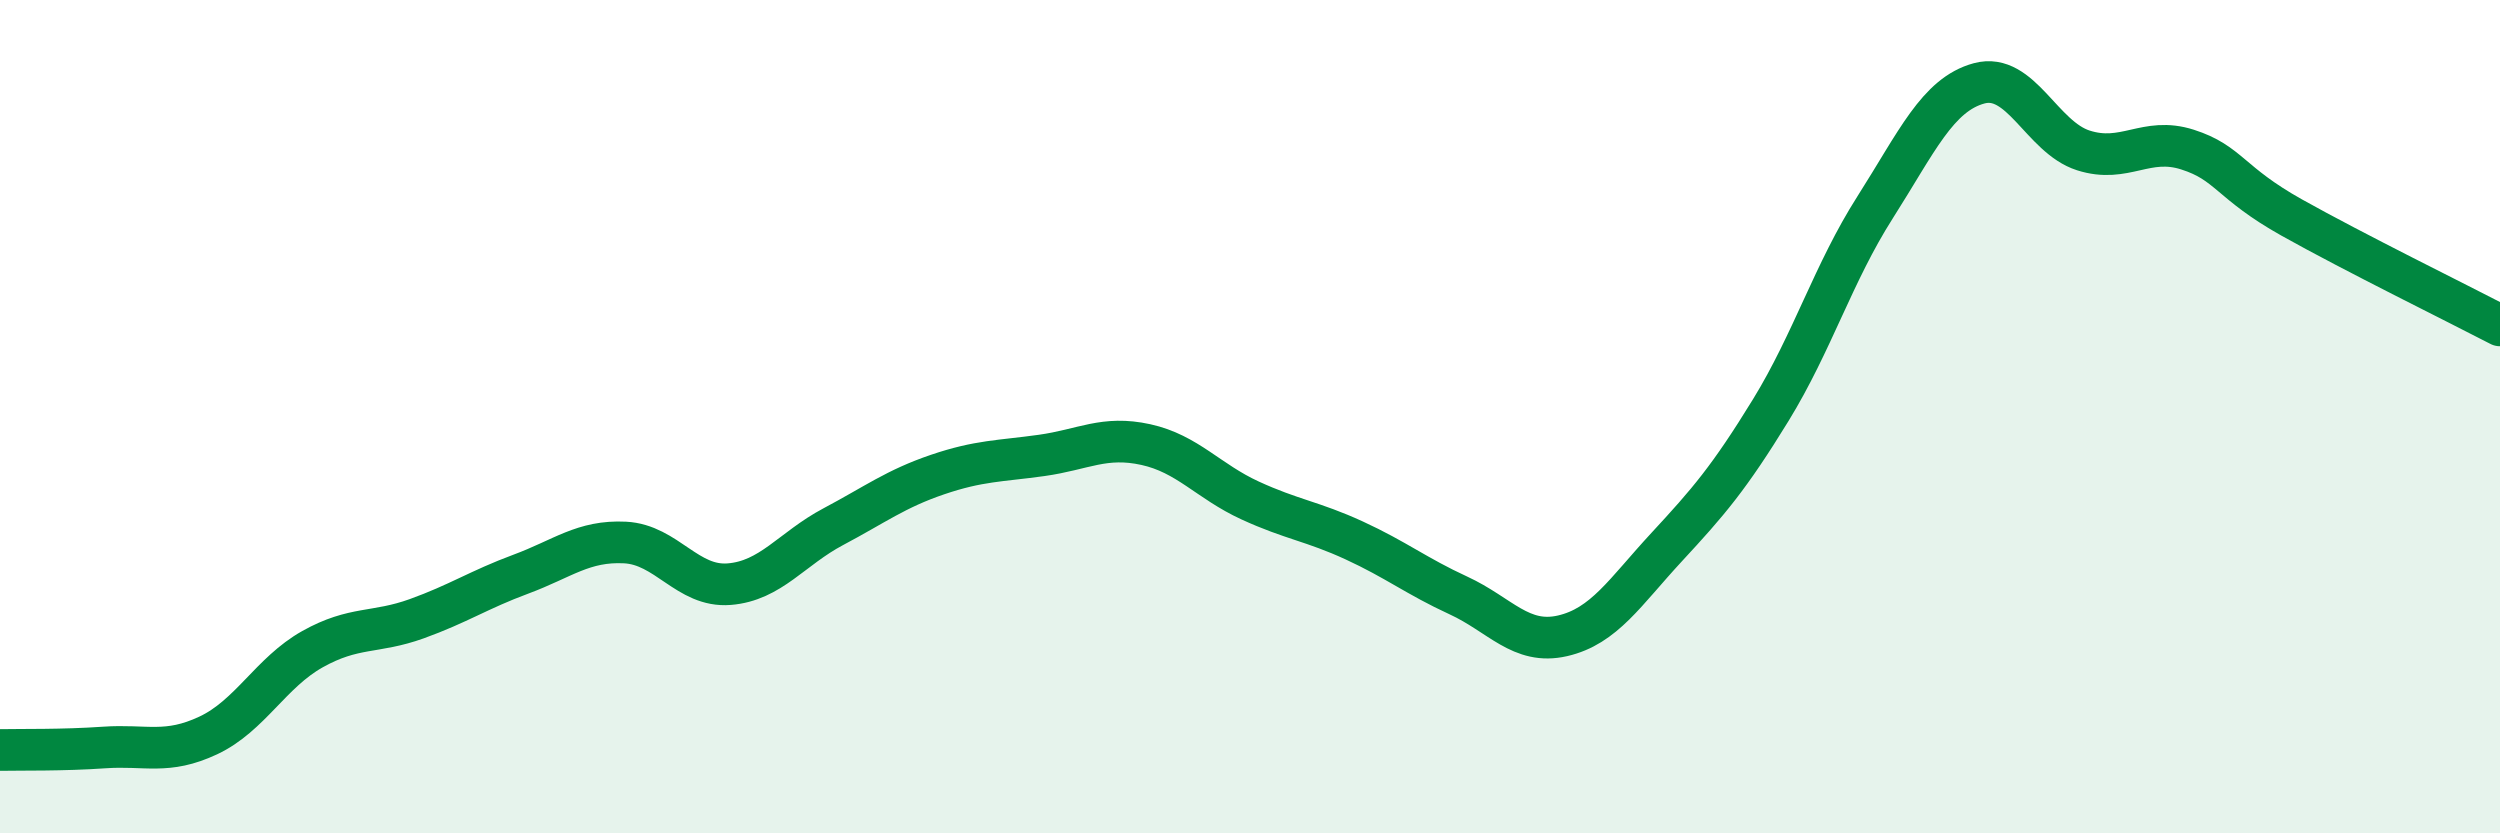
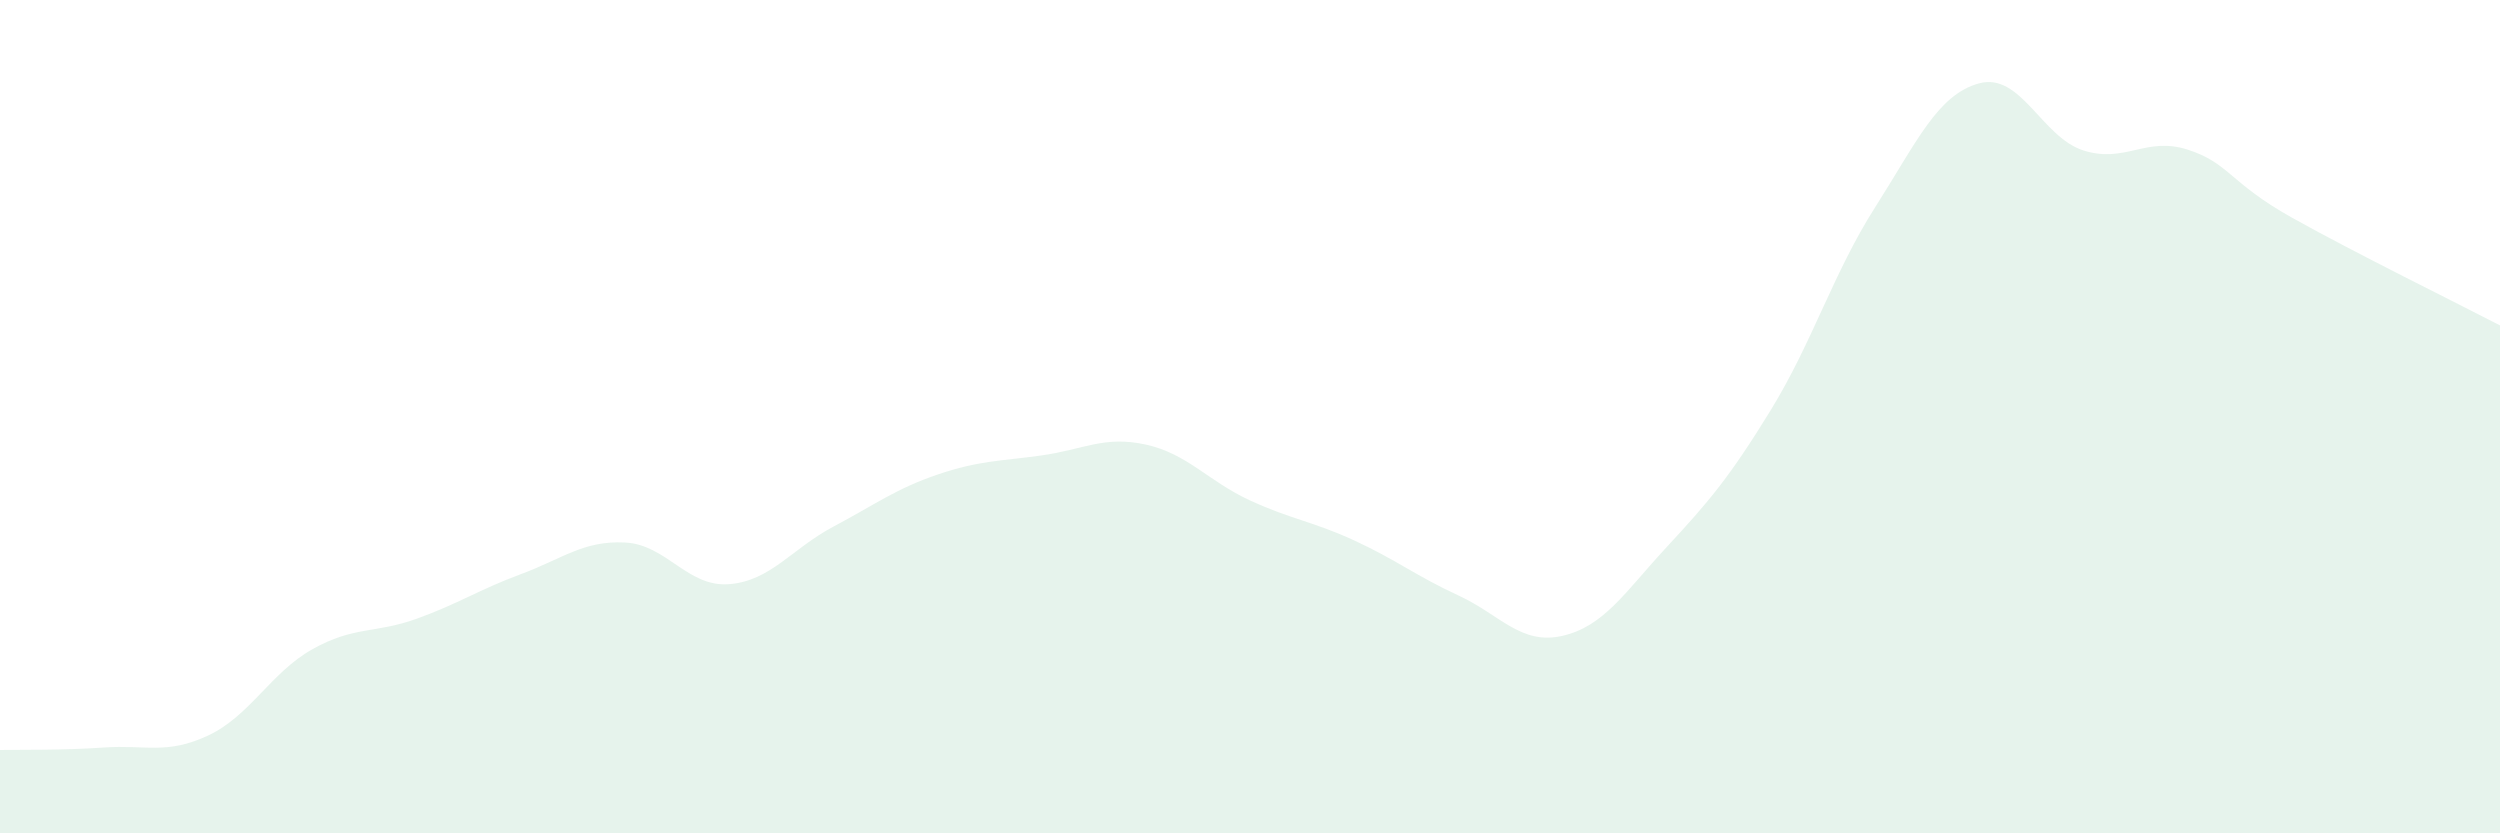
<svg xmlns="http://www.w3.org/2000/svg" width="60" height="20" viewBox="0 0 60 20">
  <path d="M 0,18 C 0.5,17.99 1.5,18.01 2.5,17.94 C 3.5,17.87 4,18.12 5,17.65 C 6,17.18 6.5,16.14 7.5,15.58 C 8.5,15.02 9,15.21 10,14.85 C 11,14.49 11.5,14.15 12.5,13.78 C 13.5,13.41 14,12.97 15,13.02 C 16,13.07 16.5,14.1 17.5,14.02 C 18.5,13.94 19,13.17 20,12.64 C 21,12.11 21.5,11.73 22.5,11.39 C 23.5,11.05 24,11.07 25,10.93 C 26,10.79 26.5,10.45 27.5,10.67 C 28.5,10.89 29,11.55 30,12.01 C 31,12.47 31.5,12.51 32.5,12.97 C 33.5,13.43 34,13.83 35,14.29 C 36,14.75 36.5,15.49 37.5,15.26 C 38.5,15.03 39,14.21 40,13.13 C 41,12.05 41.5,11.47 42.5,9.84 C 43.5,8.21 44,6.55 45,4.98 C 46,3.41 46.5,2.27 47.5,2 C 48.5,1.73 49,3.29 50,3.61 C 51,3.93 51.5,3.27 52.5,3.59 C 53.5,3.91 53.5,4.38 55,5.22 C 56.5,6.06 59,7.29 60,7.81L60 20L0 20Z" fill="#008740" opacity="0.1" stroke-linecap="round" stroke-linejoin="round" />
-   <path d="M 0,18 C 0.5,17.99 1.5,18.01 2.5,17.94 C 3.5,17.87 4,18.12 5,17.65 C 6,17.18 6.5,16.14 7.5,15.58 C 8.5,15.02 9,15.21 10,14.85 C 11,14.49 11.5,14.15 12.5,13.78 C 13.5,13.41 14,12.97 15,13.02 C 16,13.07 16.5,14.1 17.5,14.02 C 18.5,13.94 19,13.17 20,12.64 C 21,12.11 21.5,11.73 22.5,11.39 C 23.5,11.05 24,11.07 25,10.93 C 26,10.79 26.5,10.45 27.5,10.67 C 28.5,10.89 29,11.55 30,12.01 C 31,12.47 31.5,12.51 32.5,12.97 C 33.5,13.43 34,13.83 35,14.29 C 36,14.75 36.5,15.49 37.5,15.26 C 38.5,15.03 39,14.21 40,13.13 C 41,12.05 41.5,11.47 42.5,9.84 C 43.5,8.21 44,6.55 45,4.98 C 46,3.41 46.5,2.27 47.5,2 C 48.5,1.73 49,3.29 50,3.61 C 51,3.93 51.5,3.27 52.5,3.59 C 53.5,3.91 53.5,4.38 55,5.22 C 56.5,6.06 59,7.29 60,7.81" stroke="#008740" stroke-width="1" fill="none" stroke-linecap="round" stroke-linejoin="round" />
</svg>